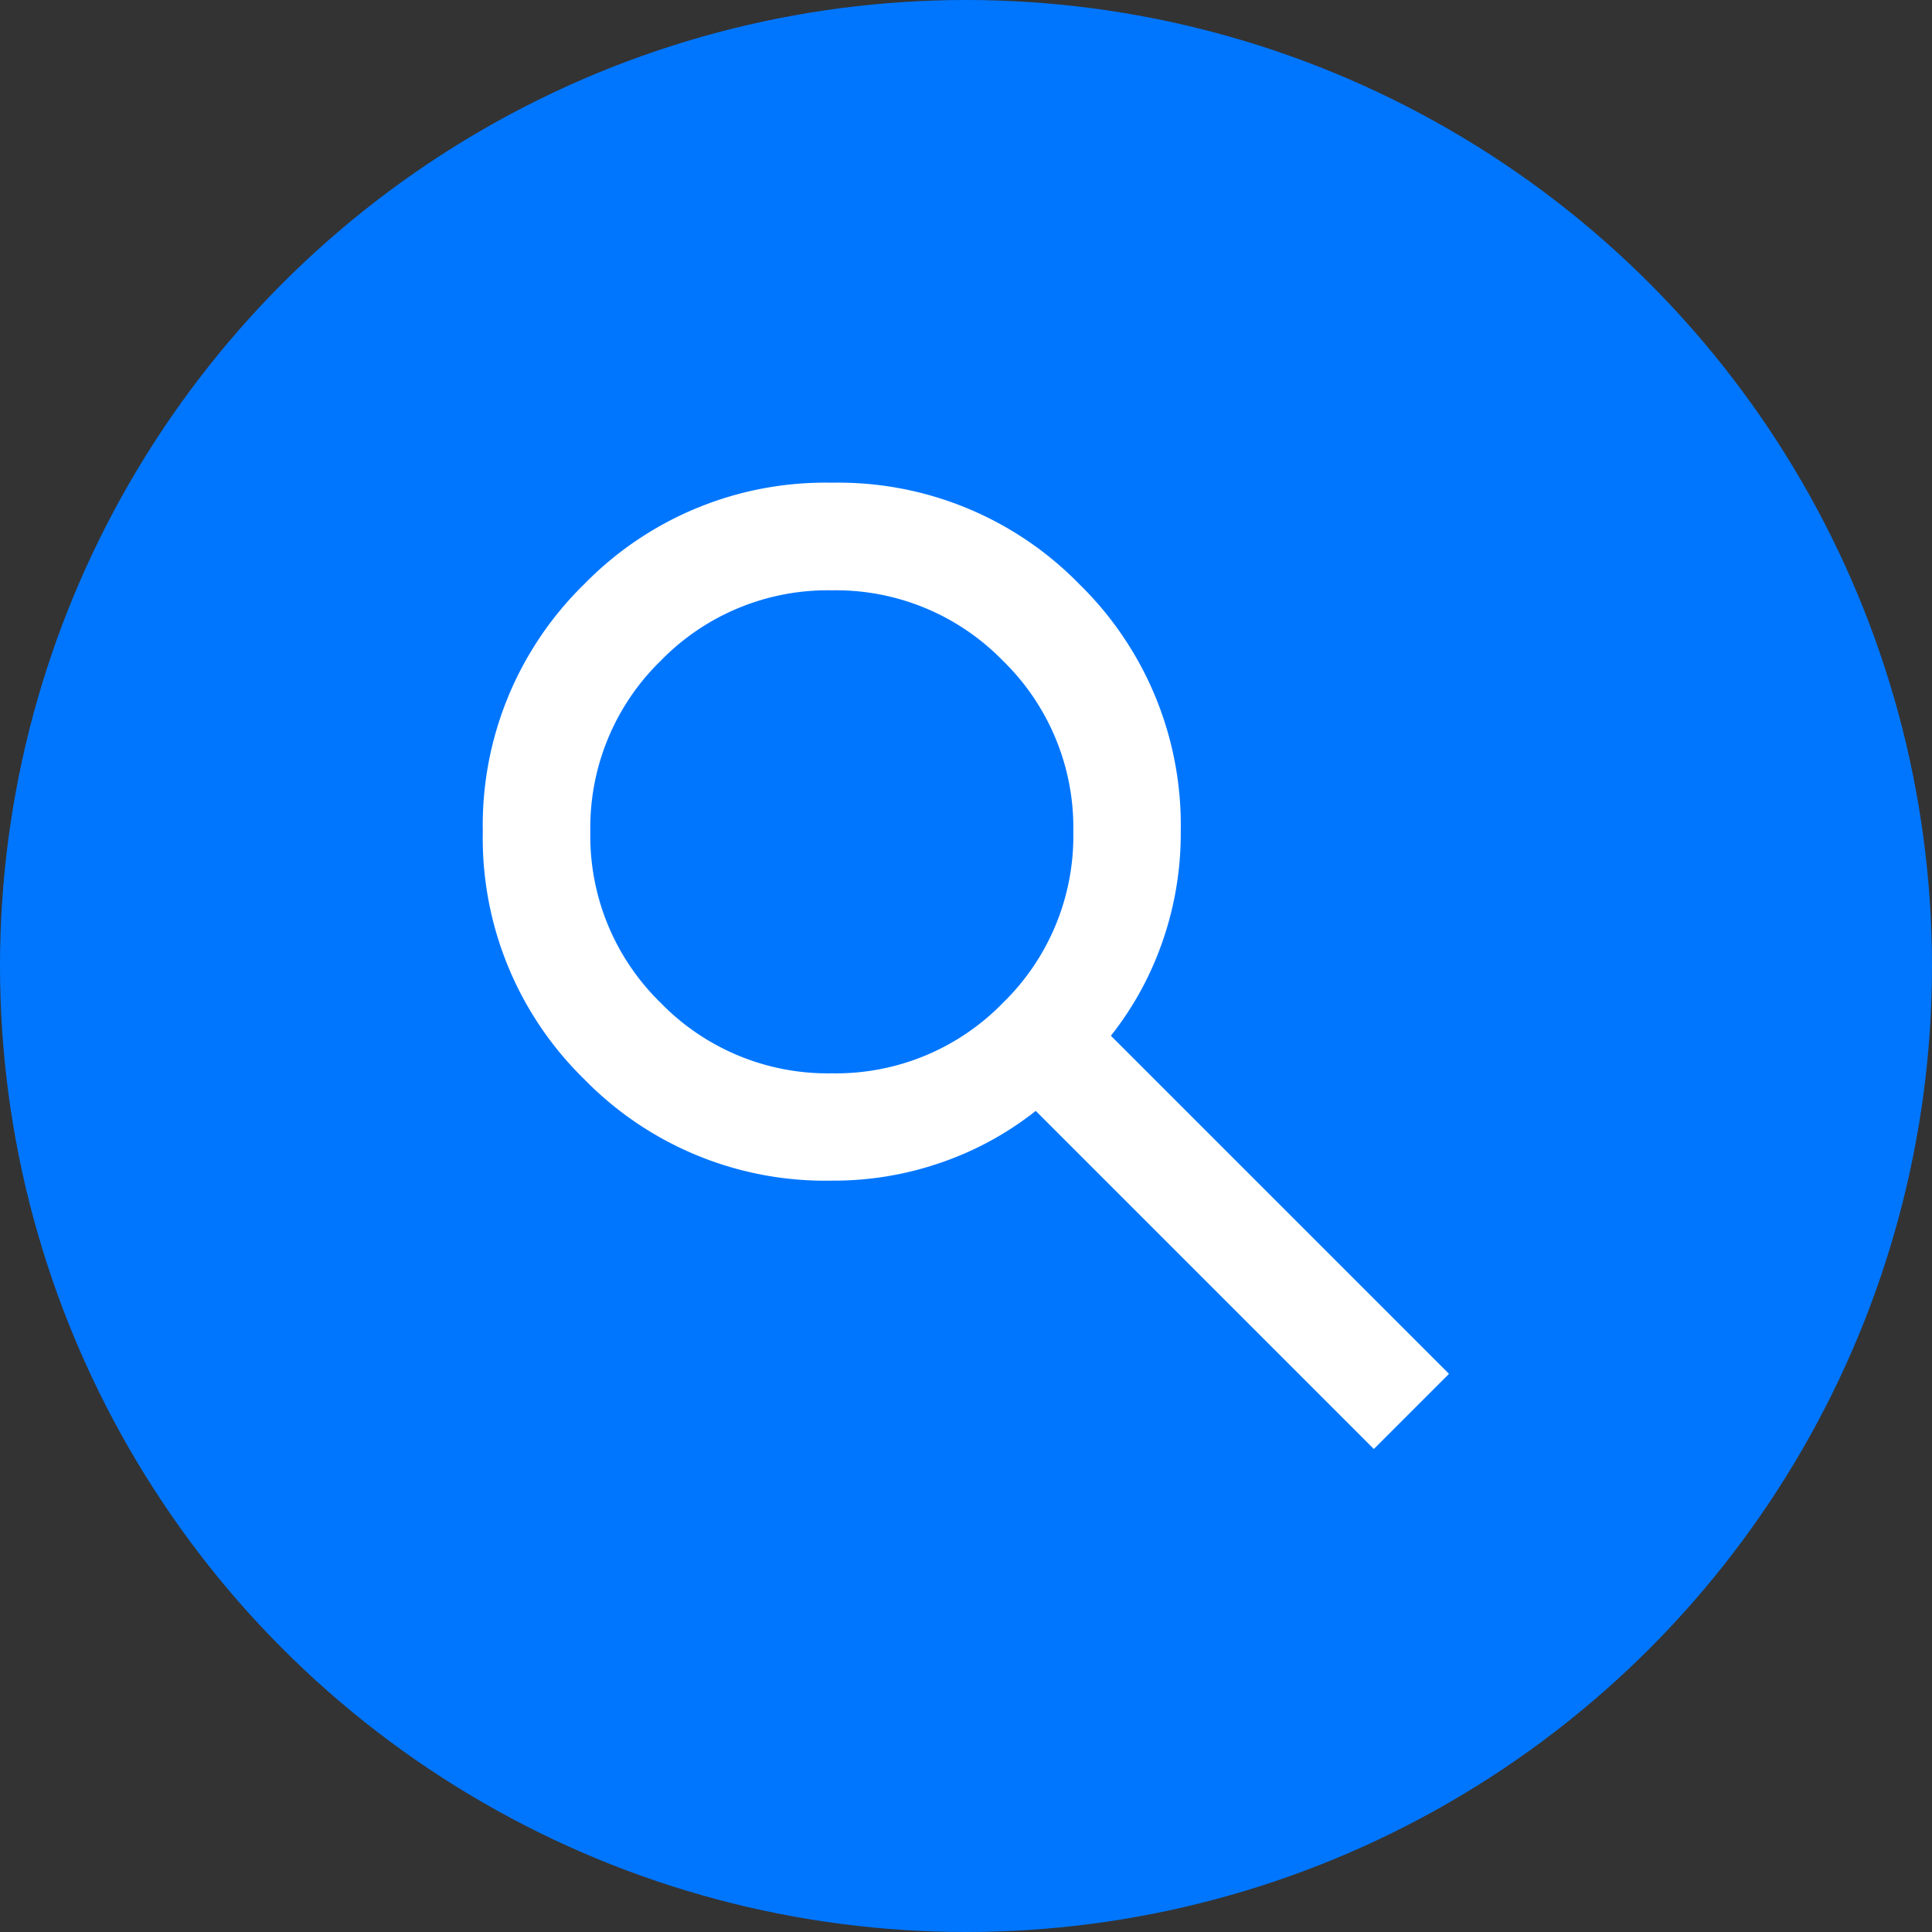
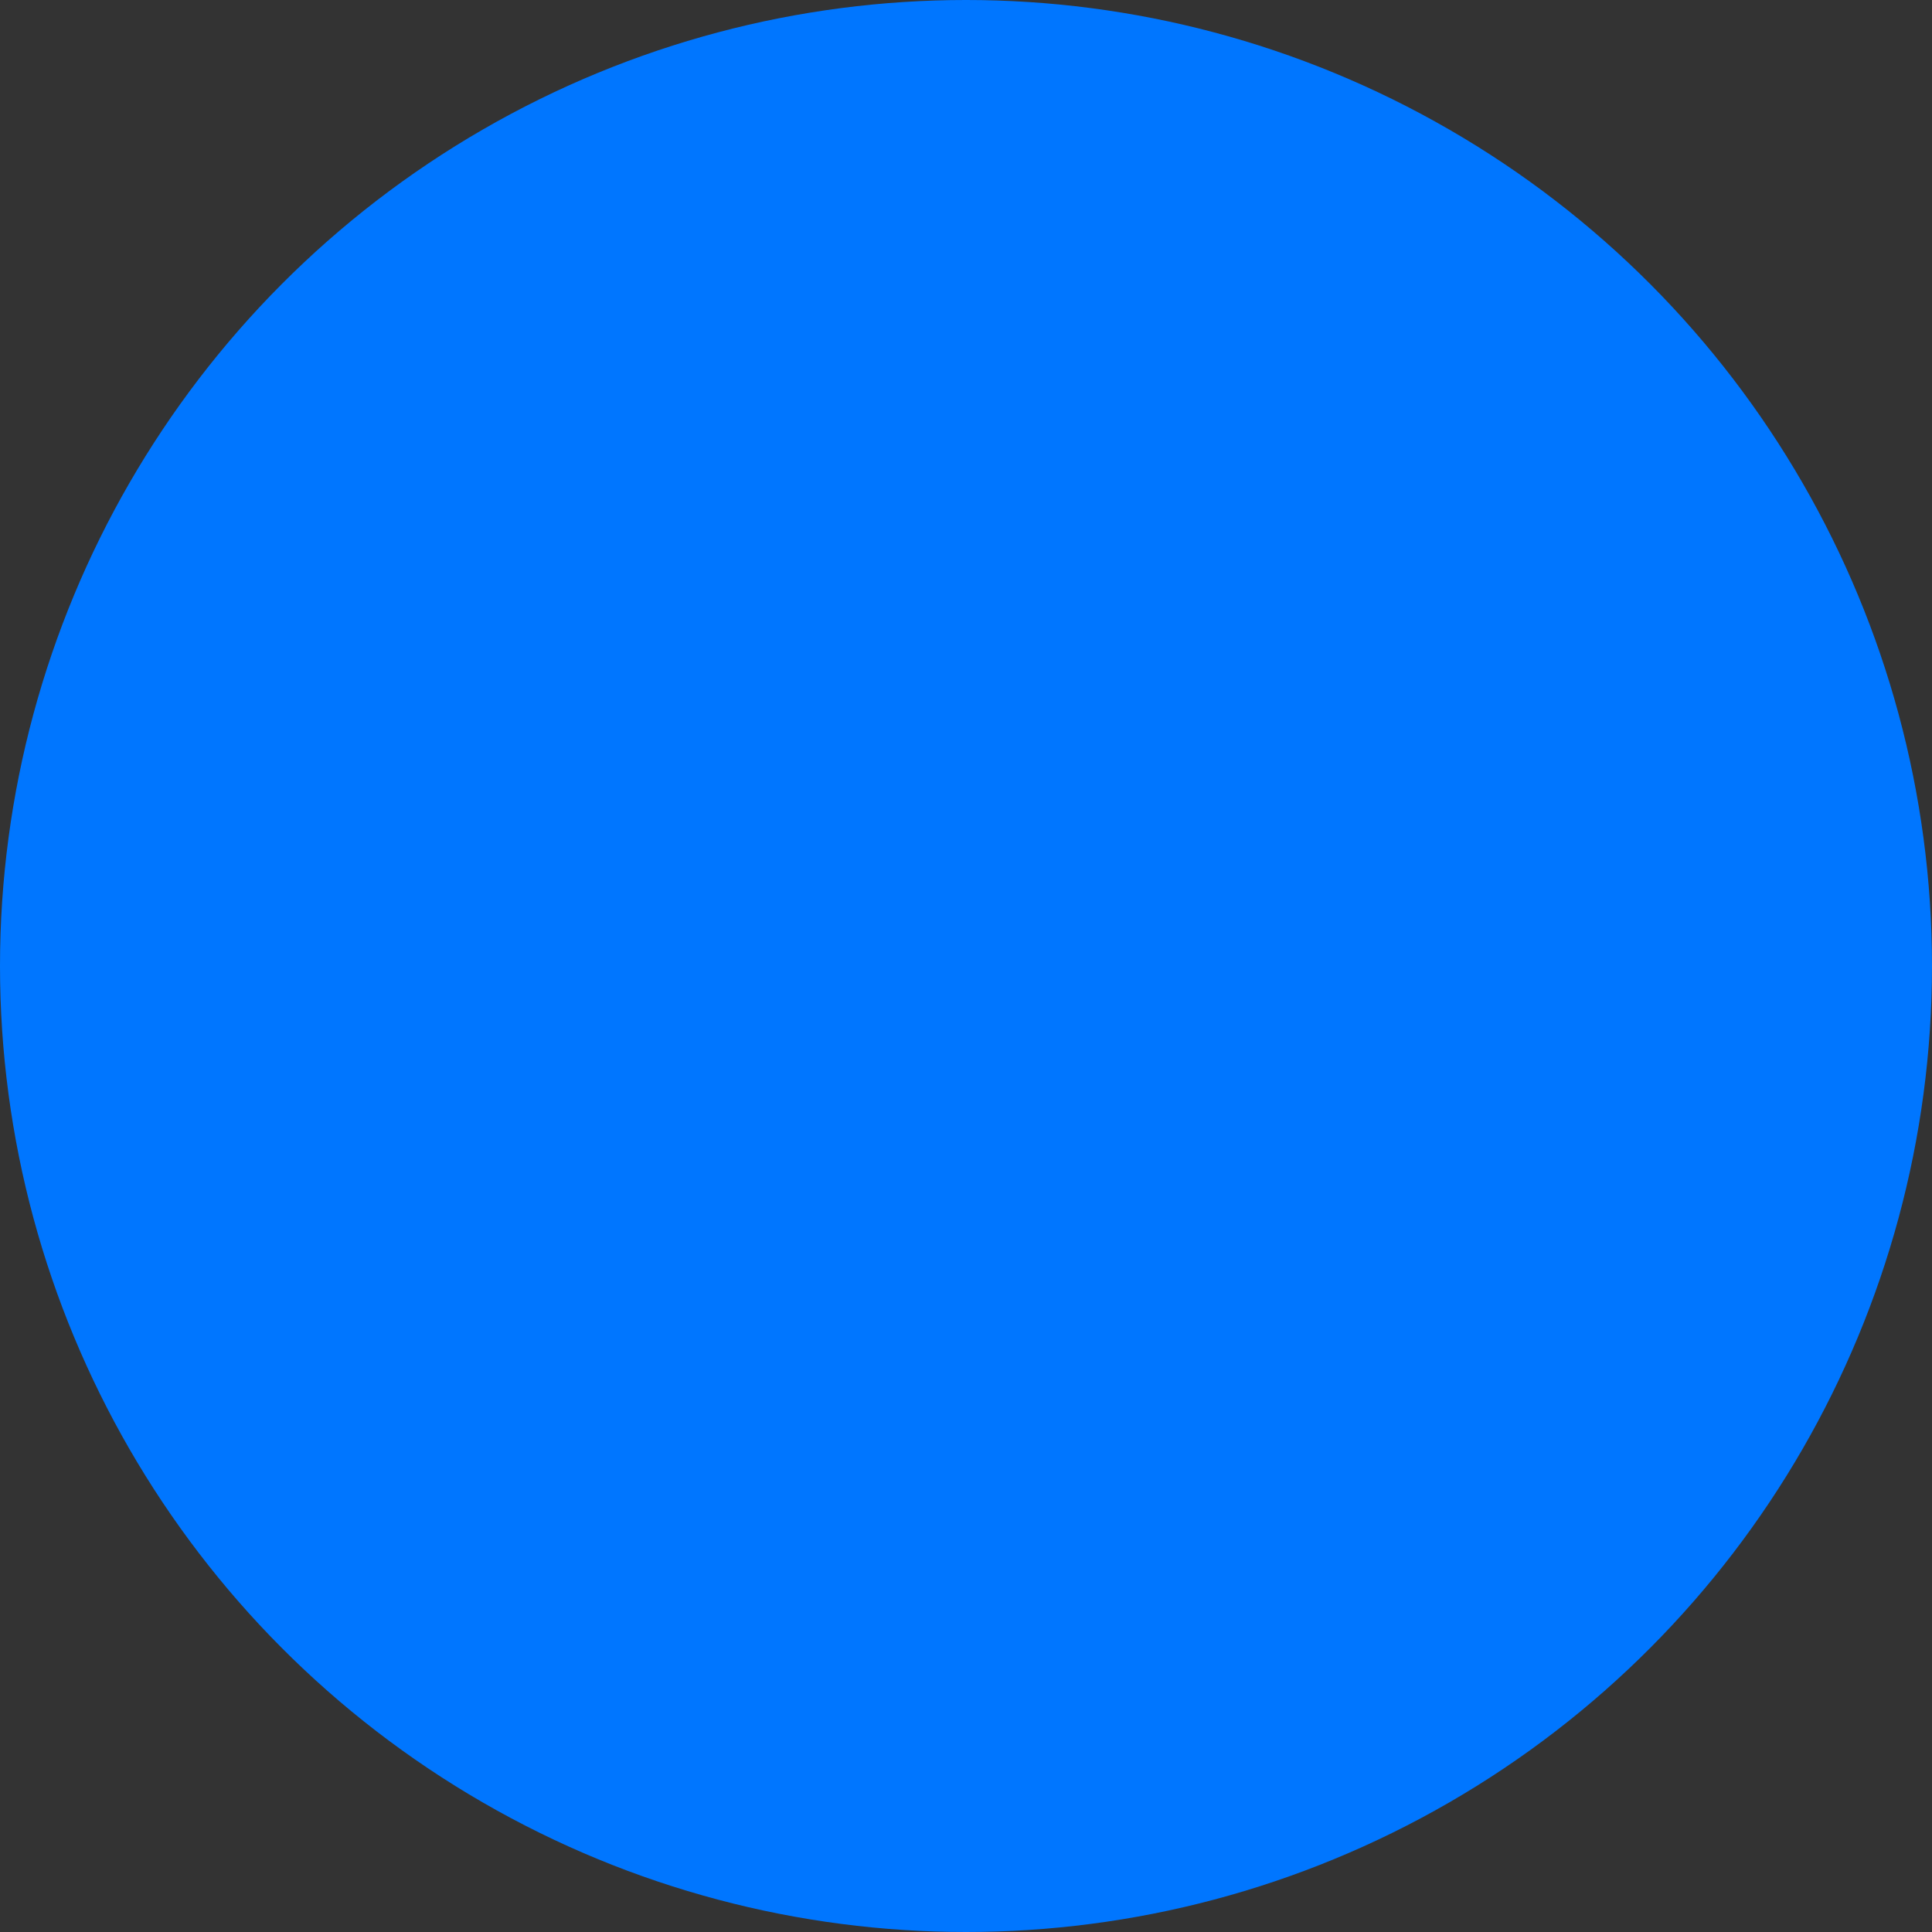
<svg xmlns="http://www.w3.org/2000/svg" width="40" height="40" viewBox="0 0 40 40">
  <rect x="0" y="0" width="40" height="40" fill="#333333" stroke="none" />
  <g id="グループ_586" data-name="グループ 586" transform="translate(10710 12844)">
    <circle id="楕円形_8" data-name="楕円形 8" cx="20" cy="20" r="20" transform="translate(-10710 -12844)" fill="#0076ff" />
-     <path id="search" d="M138.444-820l-7-7a6.618,6.618,0,0,1-1.917,1.055,6.772,6.772,0,0,1-2.306.389,6.972,6.972,0,0,1-5.125-2.1,6.972,6.972,0,0,1-2.1-5.125,6.972,6.972,0,0,1,2.1-5.125,6.971,6.971,0,0,1,5.125-2.1,6.971,6.971,0,0,1,5.125,2.1,6.972,6.972,0,0,1,2.1,5.125,6.773,6.773,0,0,1-.389,2.306A6.621,6.621,0,0,1,133-828.556l7,7Zm-11.222-7.778a4.822,4.822,0,0,0,3.542-1.458,4.822,4.822,0,0,0,1.458-3.542,4.822,4.822,0,0,0-1.458-3.542,4.822,4.822,0,0,0-3.542-1.458,4.822,4.822,0,0,0-3.542,1.458,4.822,4.822,0,0,0-1.458,3.542,4.822,4.822,0,0,0,1.458,3.542A4.822,4.822,0,0,0,127.222-827.778Z" transform="translate(-10820 -11994)" fill="#fff" />
  </g>
</svg>